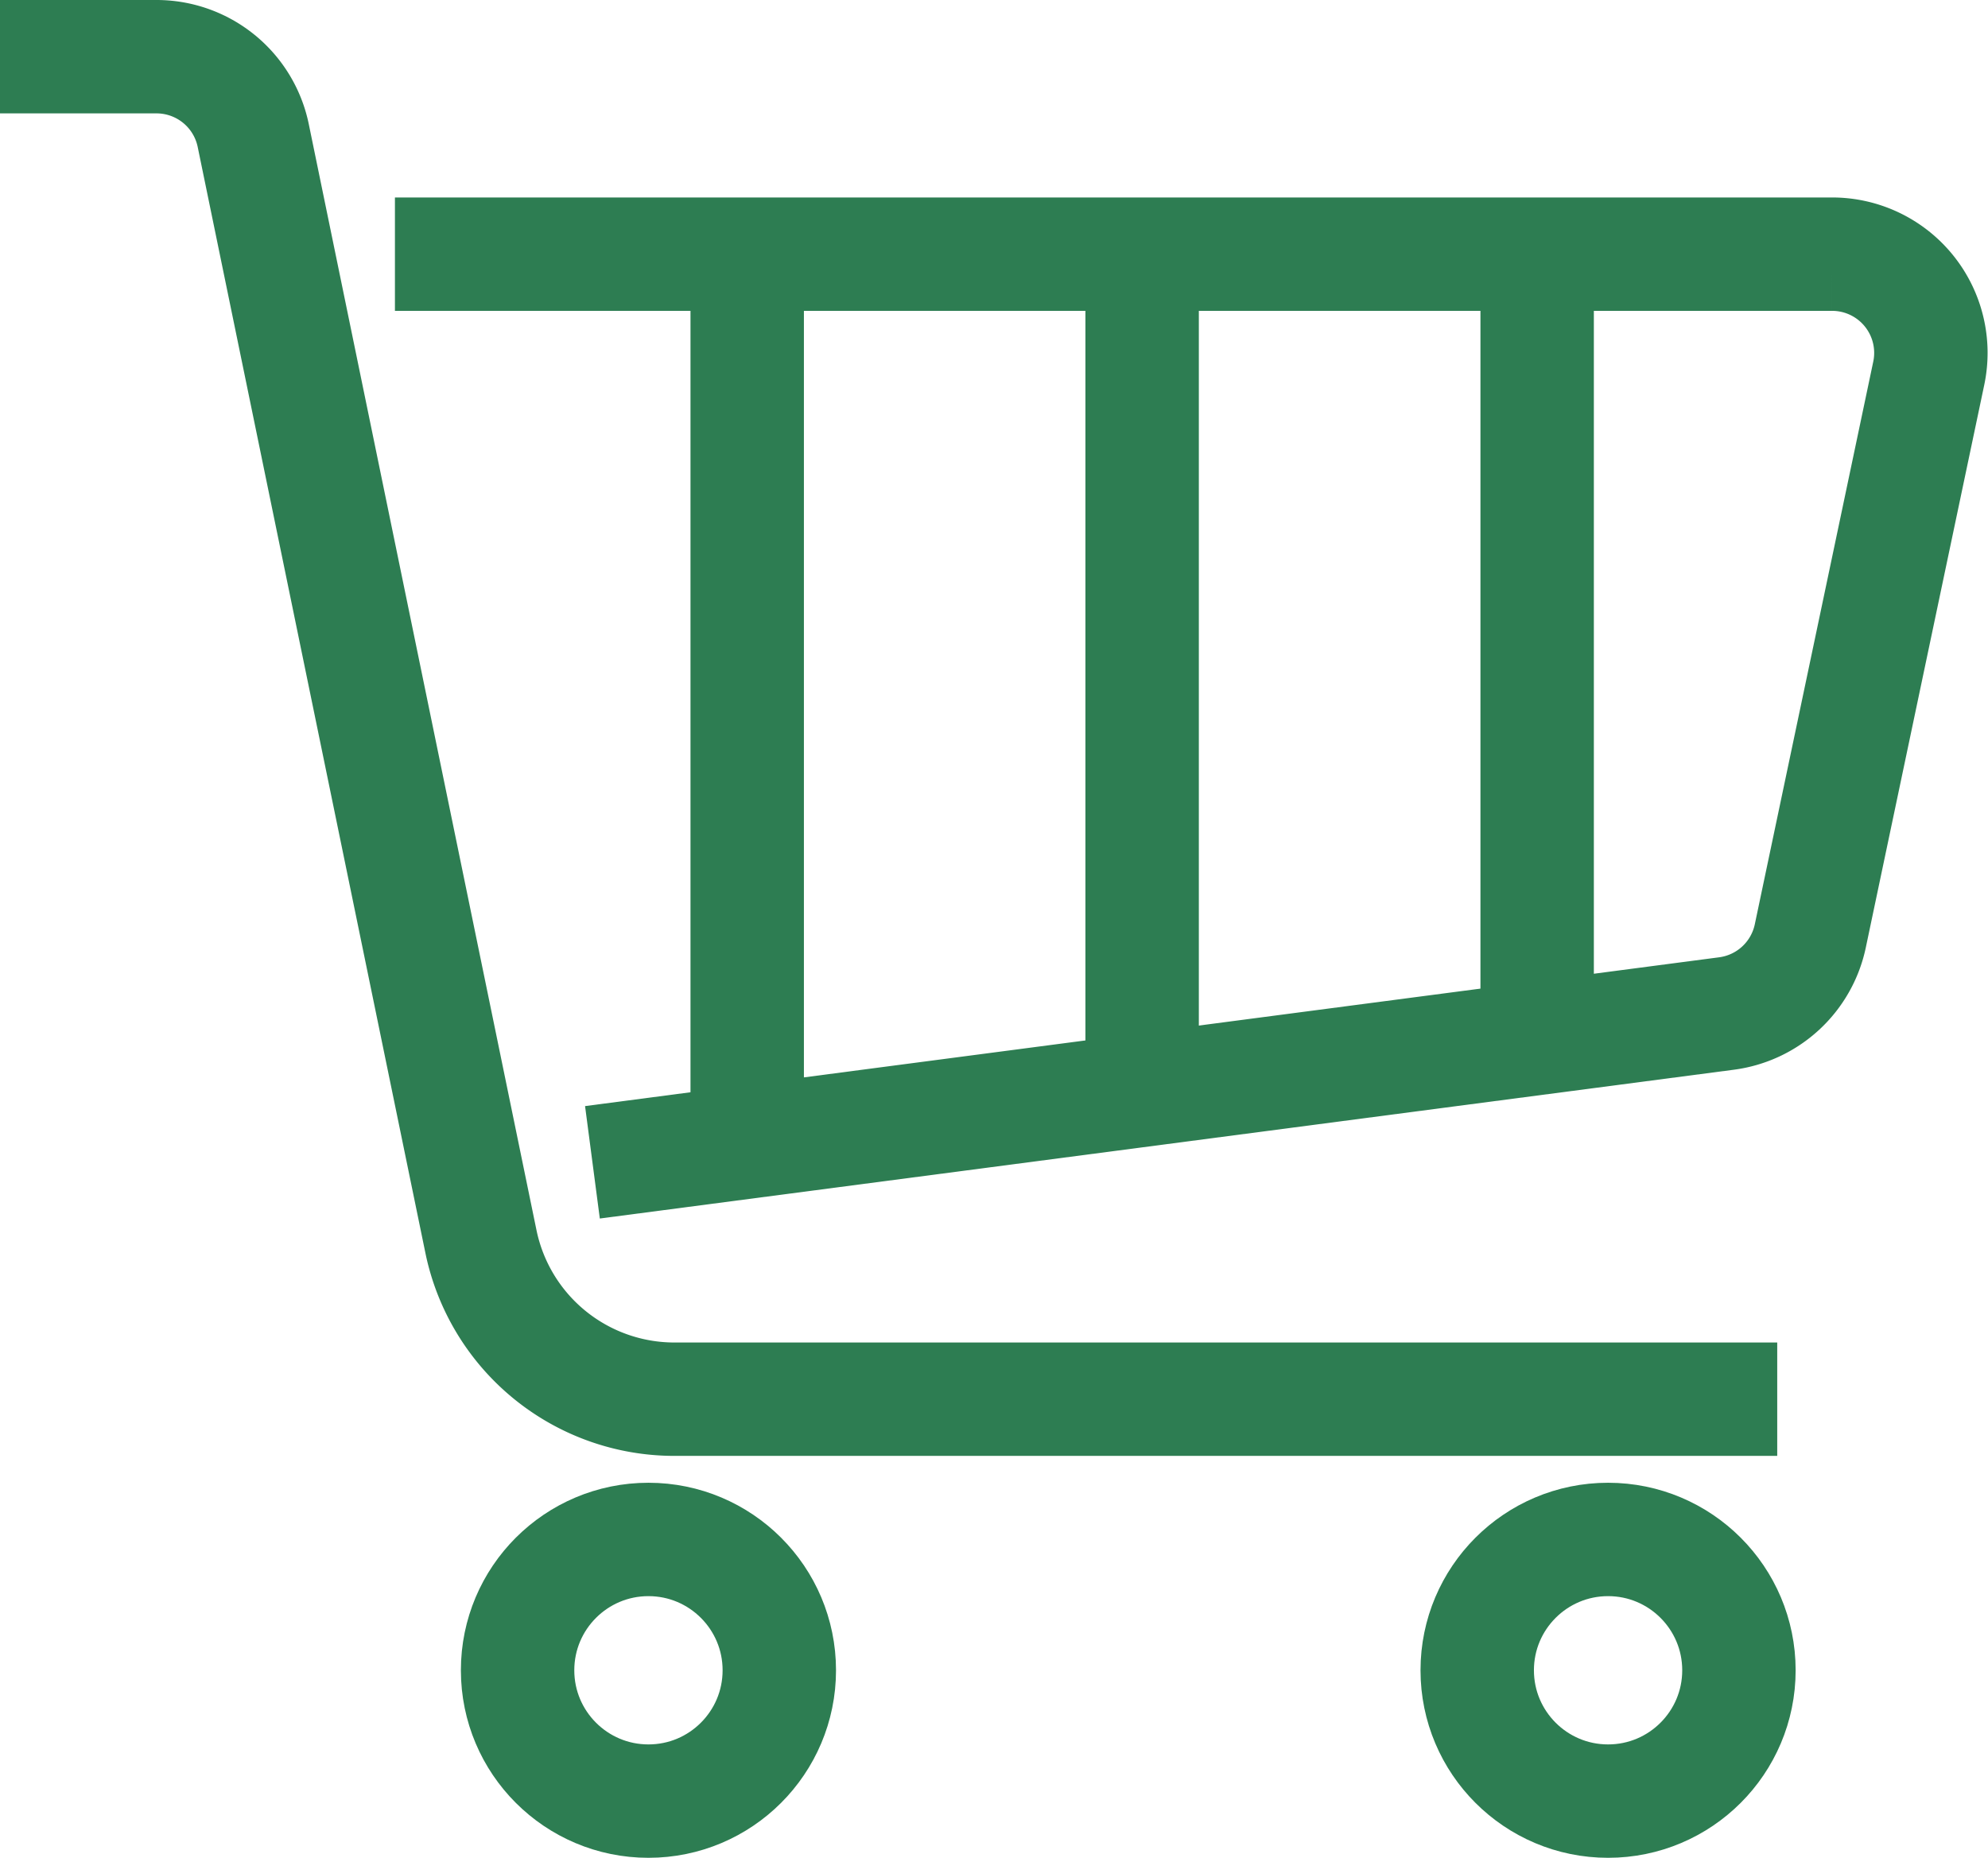
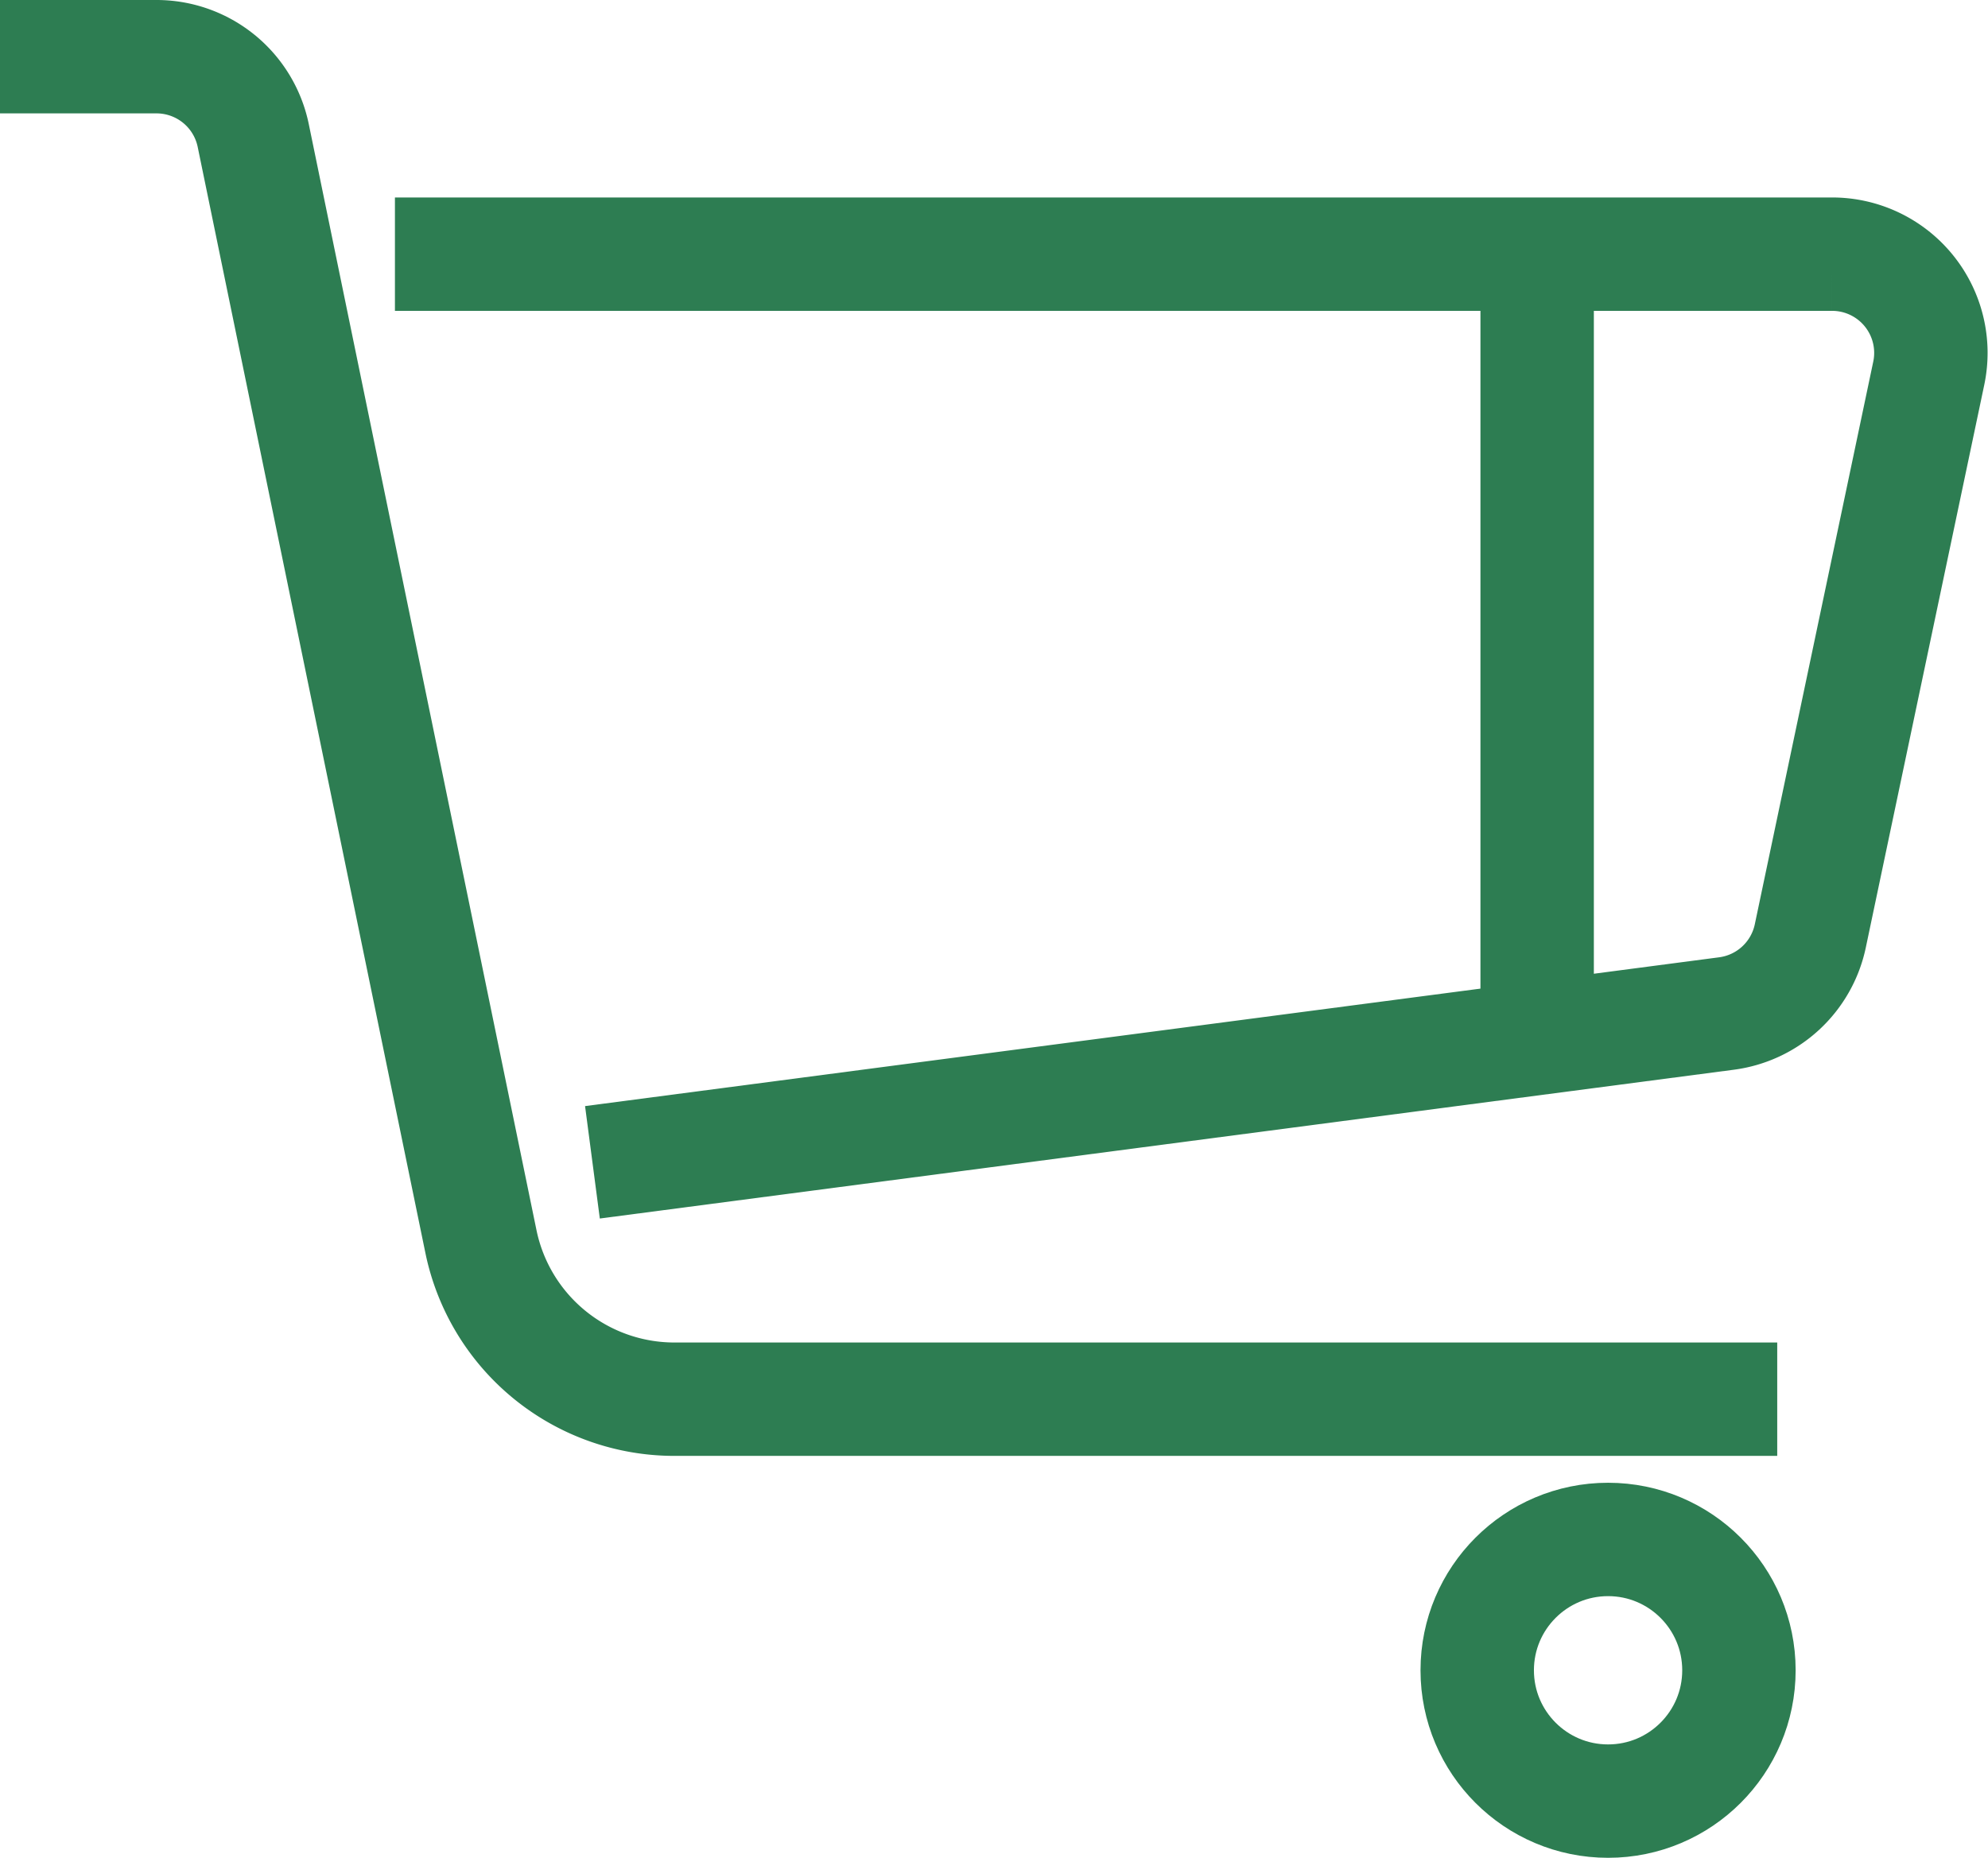
<svg xmlns="http://www.w3.org/2000/svg" width="22.788" height="21.3" viewBox="0 0 22.788 21.3">
  <g id="Group_1523" data-name="Group 1523" transform="translate(-1496 -37.35)">
    <g id="Group_782" data-name="Group 782" transform="translate(3.934 -3)">
      <g id="Group_2" data-name="Group 2" transform="translate(1492.066 41)">
        <g id="Group_778" data-name="Group 778" transform="translate(6 17.334)">
-           <circle id="Ellipse_19" data-name="Ellipse 19" cx="1.5" cy="1.5" r="1.5" transform="translate(-0.067 -0.334)" fill="none" stroke="#2d7d52" stroke-miterlimit="10" stroke-width="1.3" />
          <circle id="Ellipse_20" data-name="Ellipse 20" cx="1.5" cy="1.5" r="1.5" transform="translate(10.933 -0.334)" fill="none" stroke="#2d7d52" stroke-miterlimit="10" stroke-width="1.3" />
        </g>
        <path id="Path_8540" data-name="Path 8540" d="M1148.28,272.892h-12.642a2.264,2.264,0,0,1-2.217-1.807L1130.81,258.4a1.132,1.132,0,0,0-1.109-.9h-1.794" transform="translate(-1127.908 -257.5)" fill="none" stroke="#2d7d52" stroke-miterlimit="10" stroke-width="1.3" />
        <path id="Path_8541" data-name="Path 8541" d="M1177.908,282.5h16.474a1.132,1.132,0,0,1,1.108,1.365l-1.358,6.452a1.132,1.132,0,0,1-.96.889l-13,1.706" transform="translate(-1173.381 -280.236)" fill="none" stroke="#2d7d52" stroke-miterlimit="10" stroke-width="1.3" />
      </g>
-       <line id="Line_1" data-name="Line 1" y1="9.281" transform="translate(1505.158 43.283)" fill="none" stroke="#2d7d52" stroke-miterlimit="10" stroke-width="1.3" />
      <line id="Line_2" data-name="Line 2" y1="8.602" transform="translate(1509.686 43.283)" fill="none" stroke="#2d7d52" stroke-miterlimit="10" stroke-width="1.3" />
-       <line id="Line_3" data-name="Line 3" y1="9.96" transform="translate(1500.631 43.283)" fill="none" stroke="#2d7d52" stroke-miterlimit="10" stroke-width="1.3" />
    </g>
  </g>
</svg>